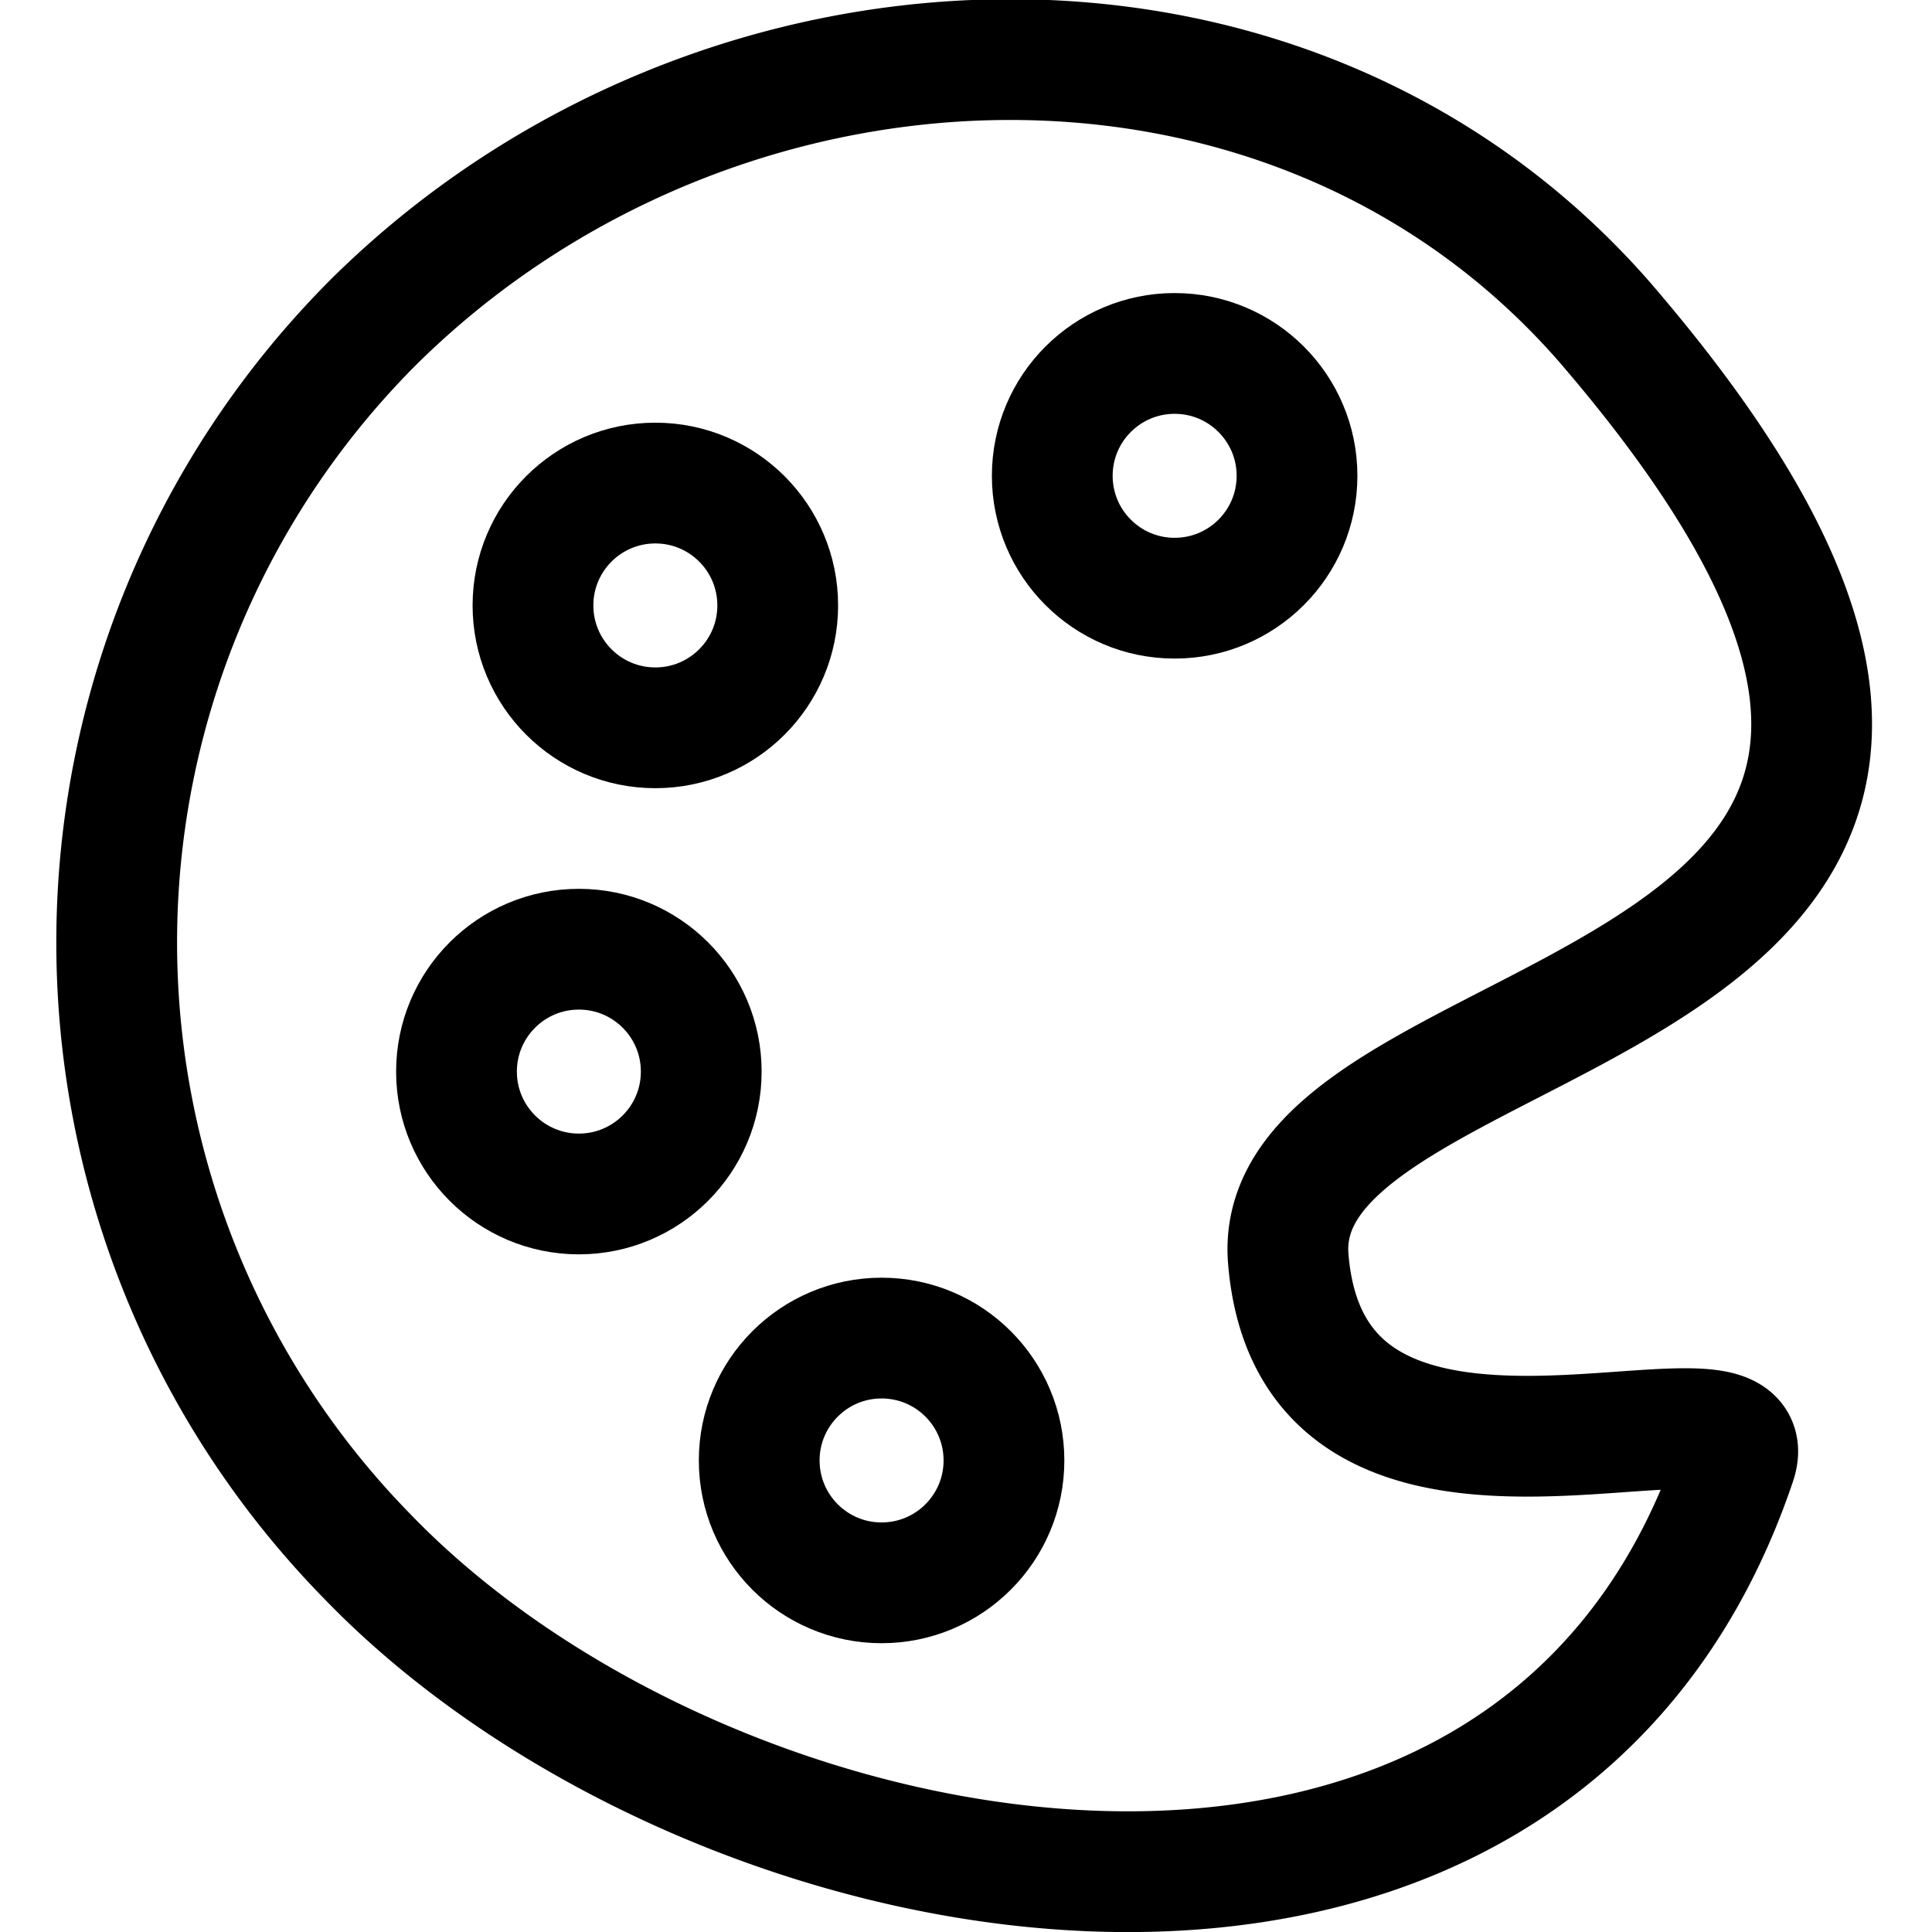
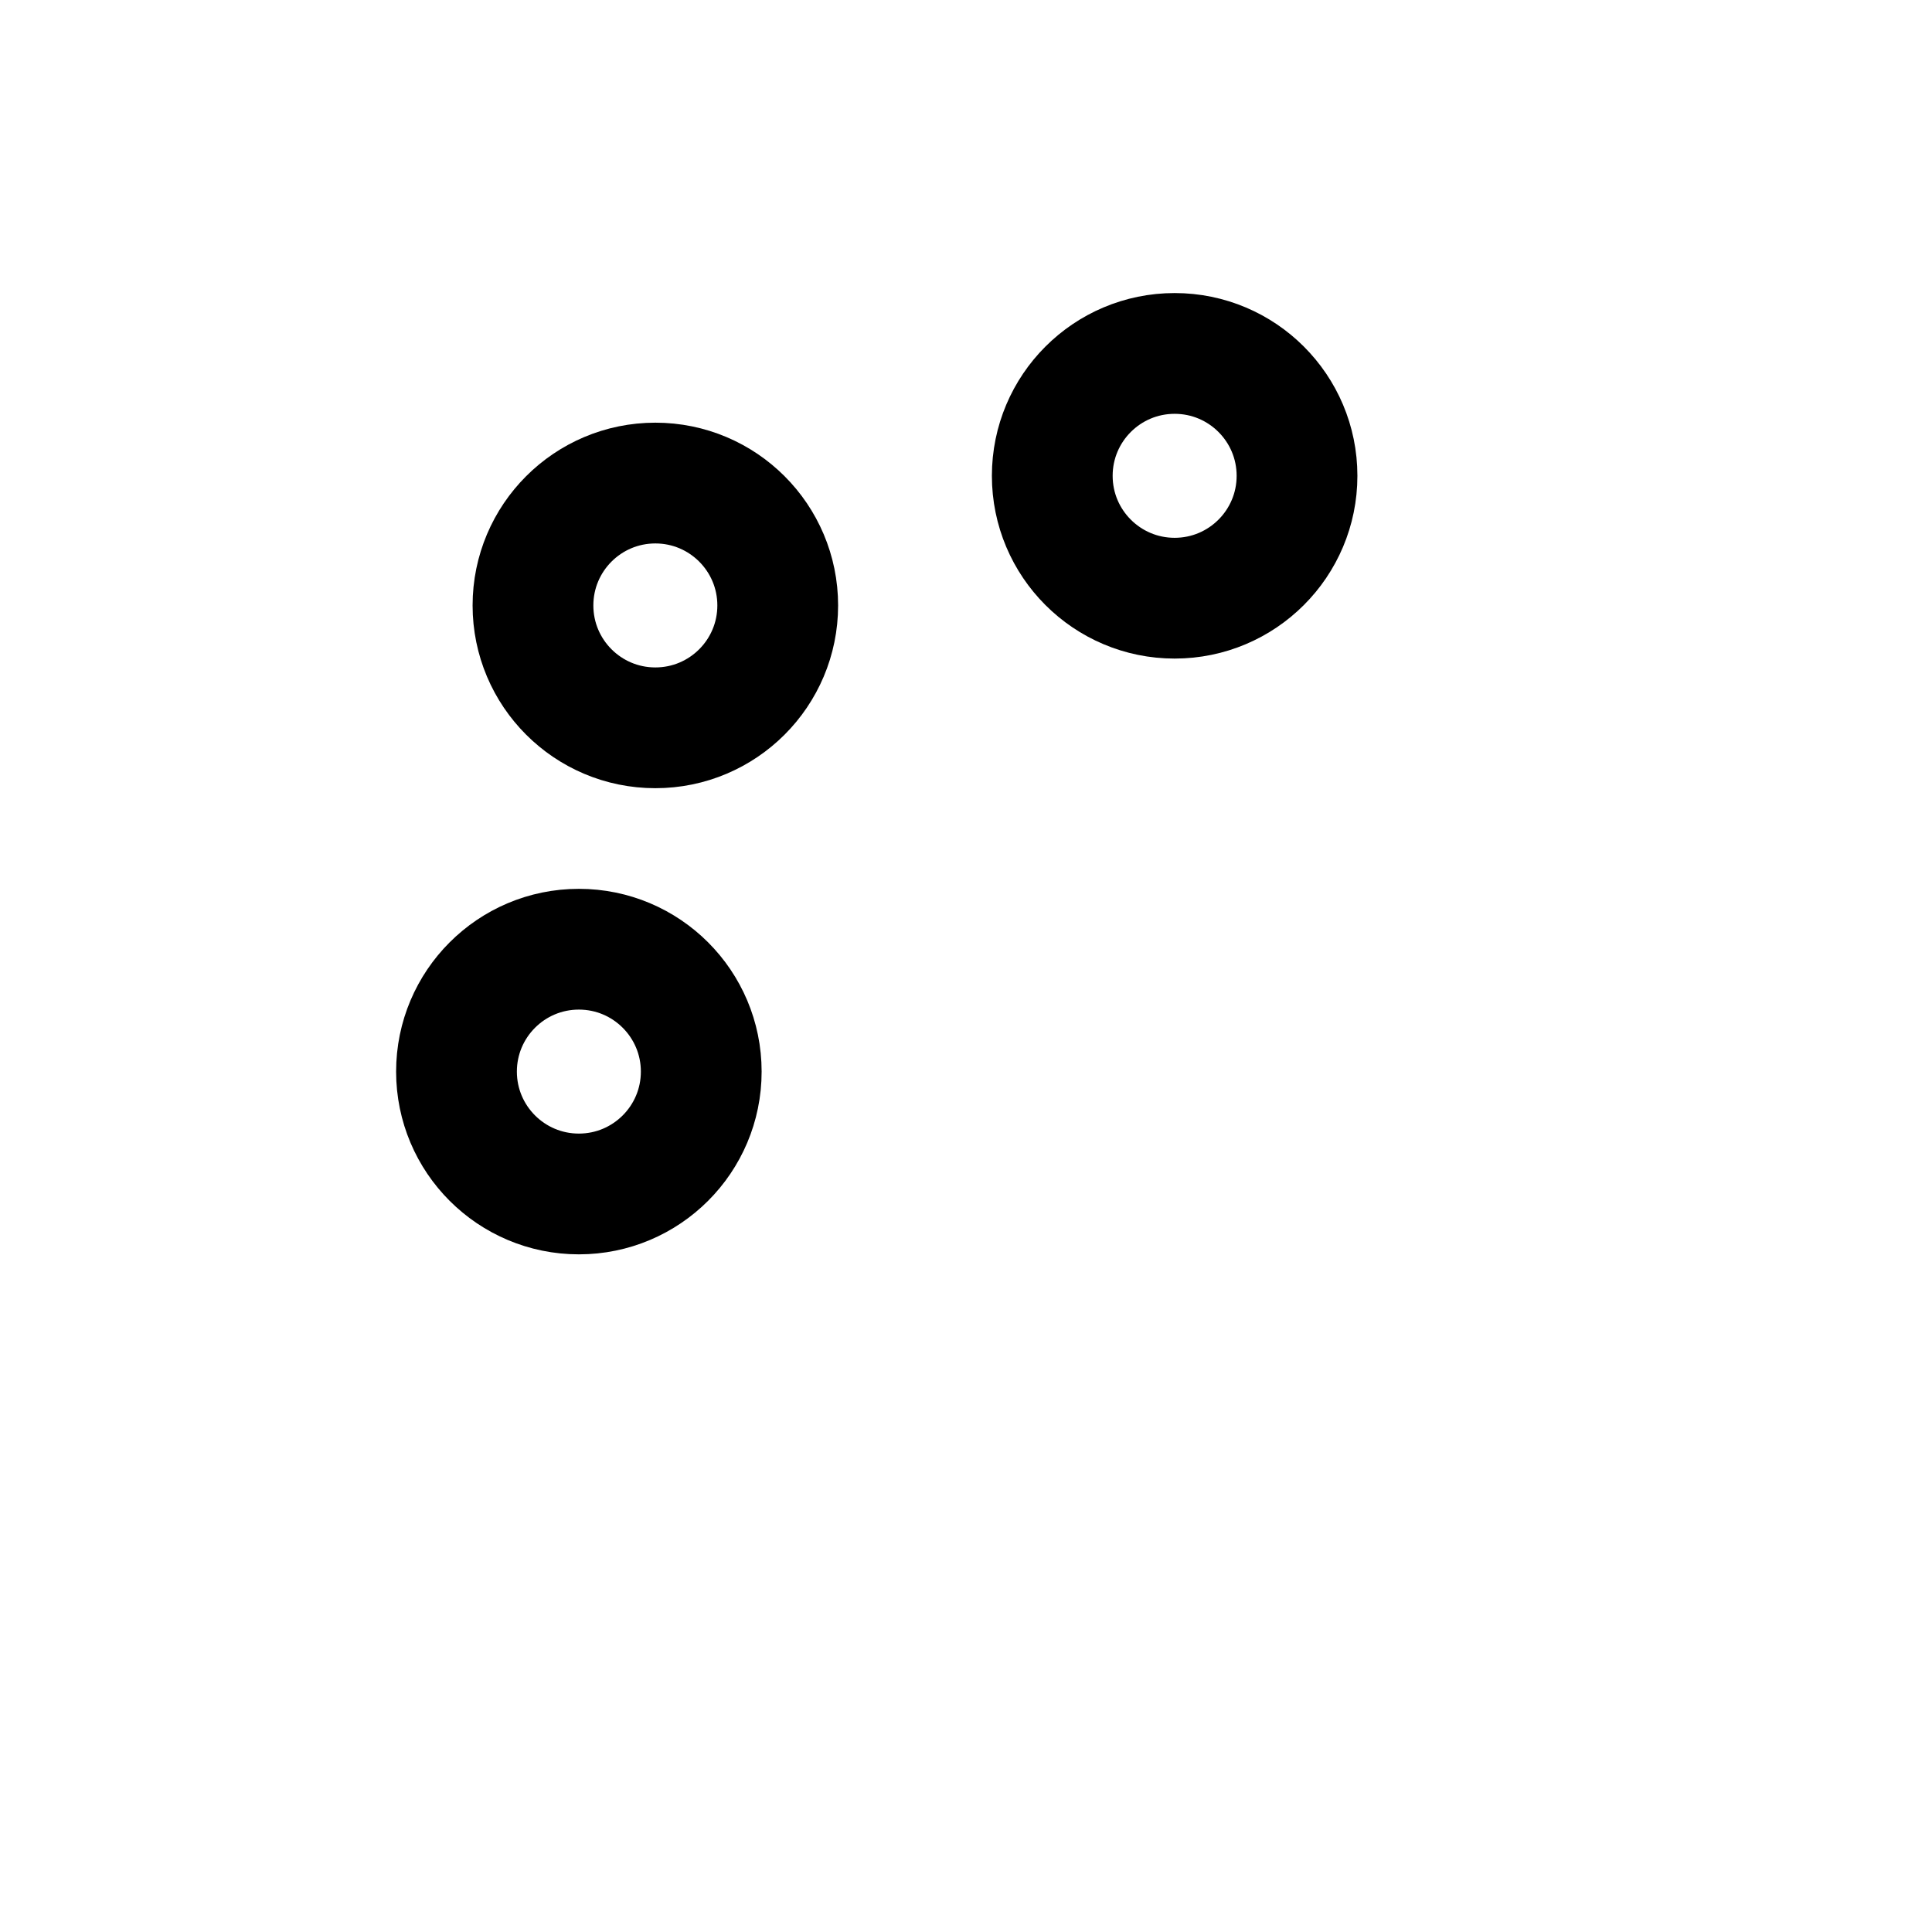
<svg xmlns="http://www.w3.org/2000/svg" viewBox="0 0 64 64">
  <g transform="matrix(2.667,0,0,2.667,0,0)">
    <g>
-       <path d="M16,15.62c.3,3.86,6,1.21,5.56,2.54-2.52,7.48-12.64,5.69-17,1.17A10.9,10.9,0,0,1,4.64,4C8.87-.19,16-.5,19.93,4,27.56,12.86,15.76,12.18,16,15.62Z" style="fill: none;stroke: #000000;stroke-linecap: round;stroke-linejoin: round;stroke-width: 1.5px" />
      <circle cx="7.19" cy="13.31" r="1.52" style="fill: none;stroke: #000000;stroke-linecap: round;stroke-linejoin: round;stroke-width: 1.5px" />
-       <circle cx="10.95" cy="18.14" r="1.52" style="fill: none;stroke: #000000;stroke-linecap: round;stroke-linejoin: round;stroke-width: 1.5px" />
      <circle cx="14.59" cy="5.91" r="1.52" style="fill: none;stroke: #000000;stroke-linecap: round;stroke-linejoin: round;stroke-width: 1.5px" />
      <circle cx="8.14" cy="7.52" r="1.52" style="fill: none;stroke: #000000;stroke-linecap: round;stroke-linejoin: round;stroke-width: 1.5px" />
    </g>
  </g>
</svg>